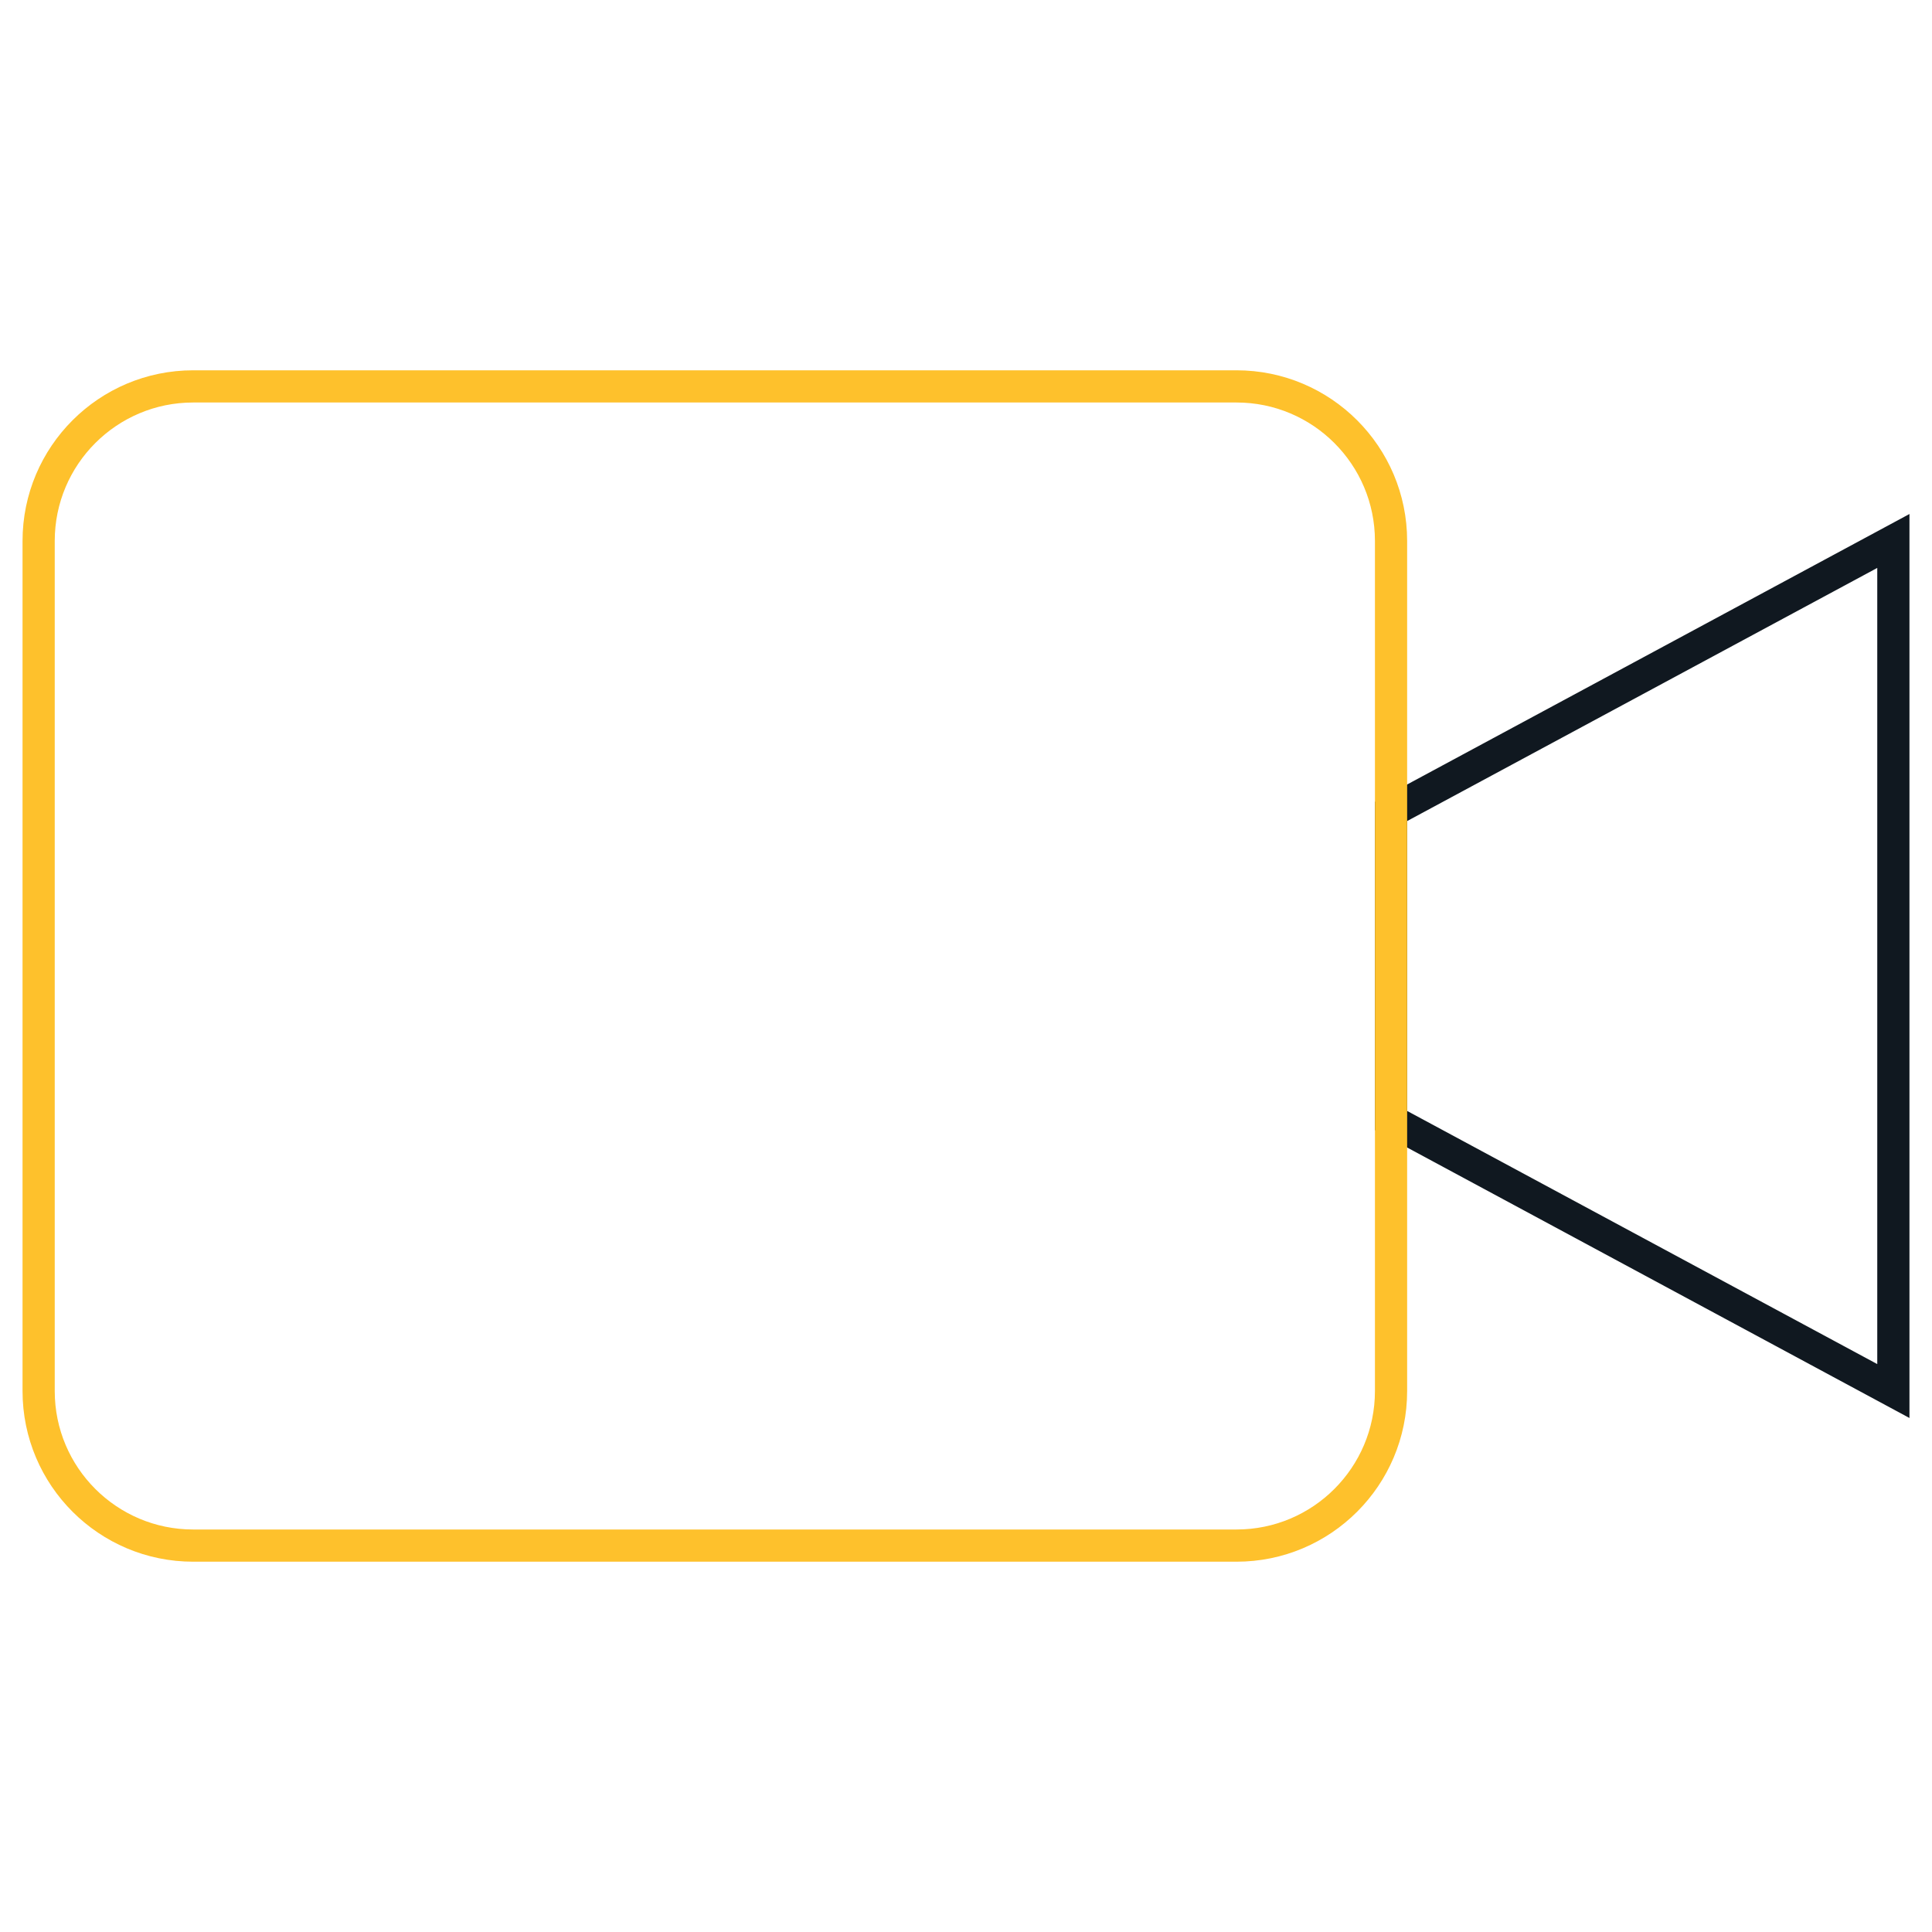
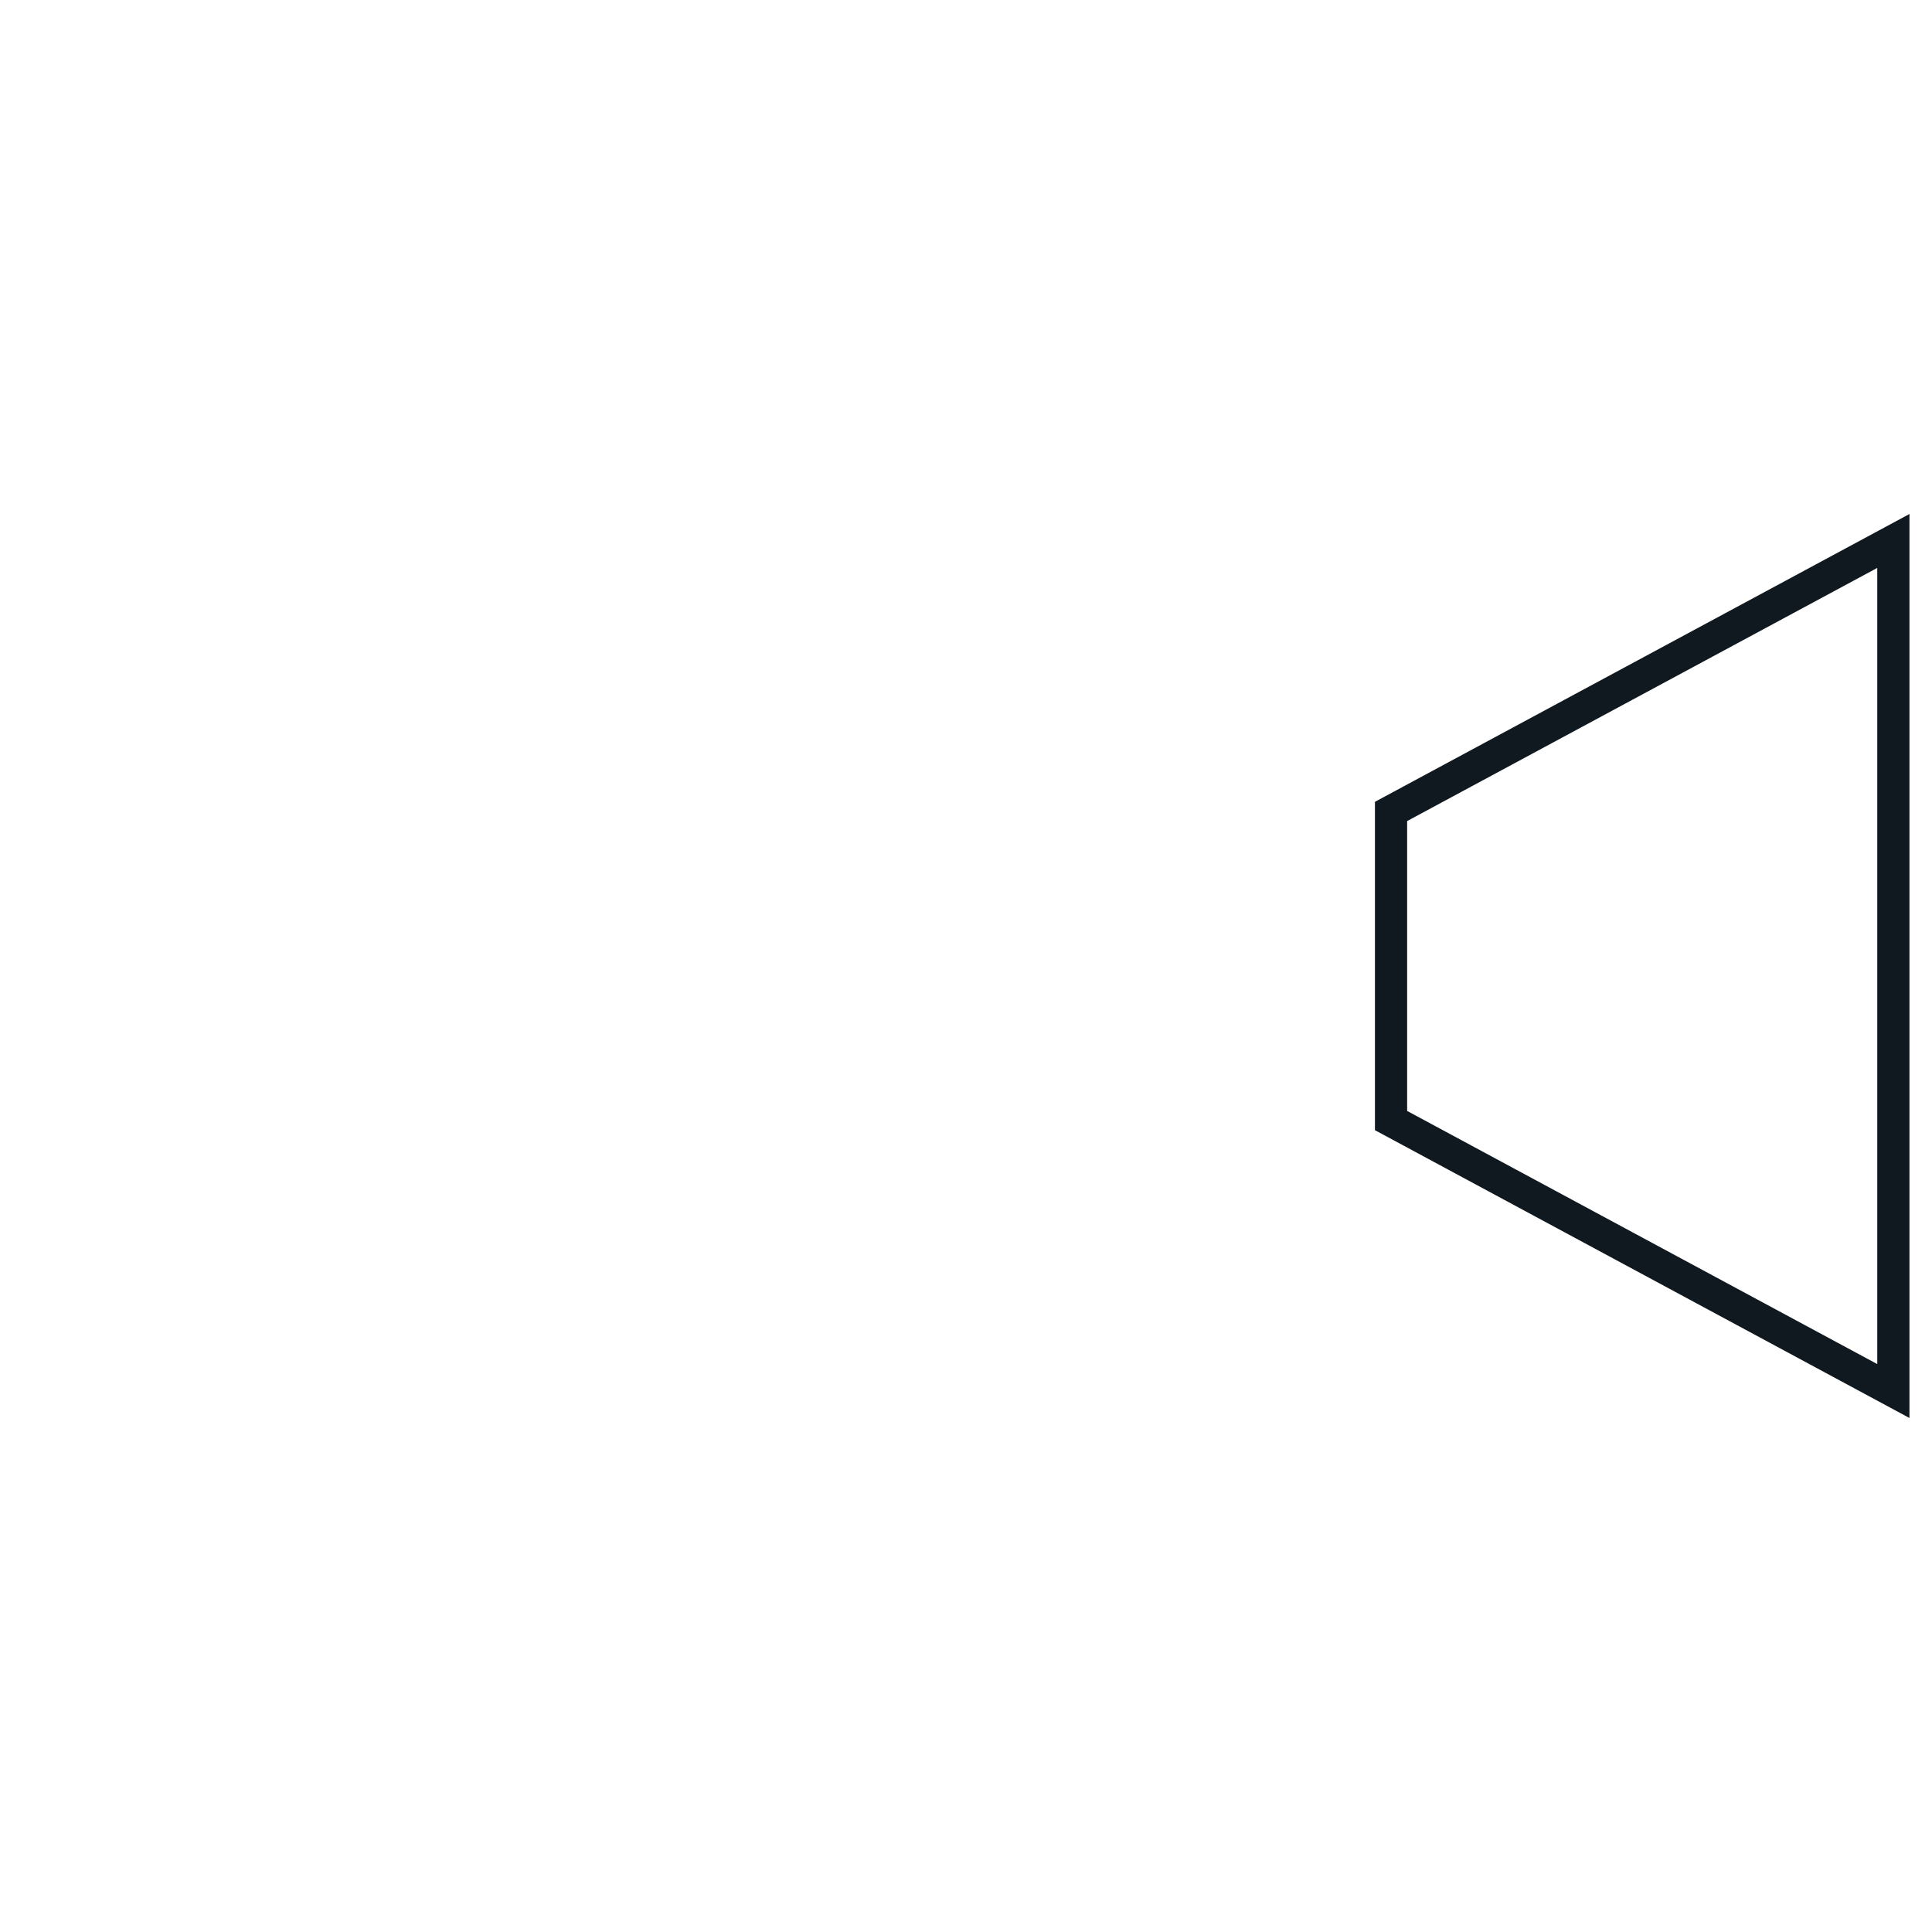
<svg xmlns="http://www.w3.org/2000/svg" width="300" height="300" viewBox="0 0 300 300" fill="none">
  <path d="M294 84L216 126V174L294 216V84Z" stroke="#101820" stroke-width="5" stroke-miterlimit="10" stroke-linecap="round" />
-   <path d="M216 216C216 229.254 205.254 240 192 240H30C16.746 240 6 229.254 6 216V84C6 70.746 16.746 60 30 60H192C205.254 60 216 70.746 216 84V216Z" stroke="#FEC12C" stroke-width="5" stroke-miterlimit="10" stroke-linecap="round" />
</svg>